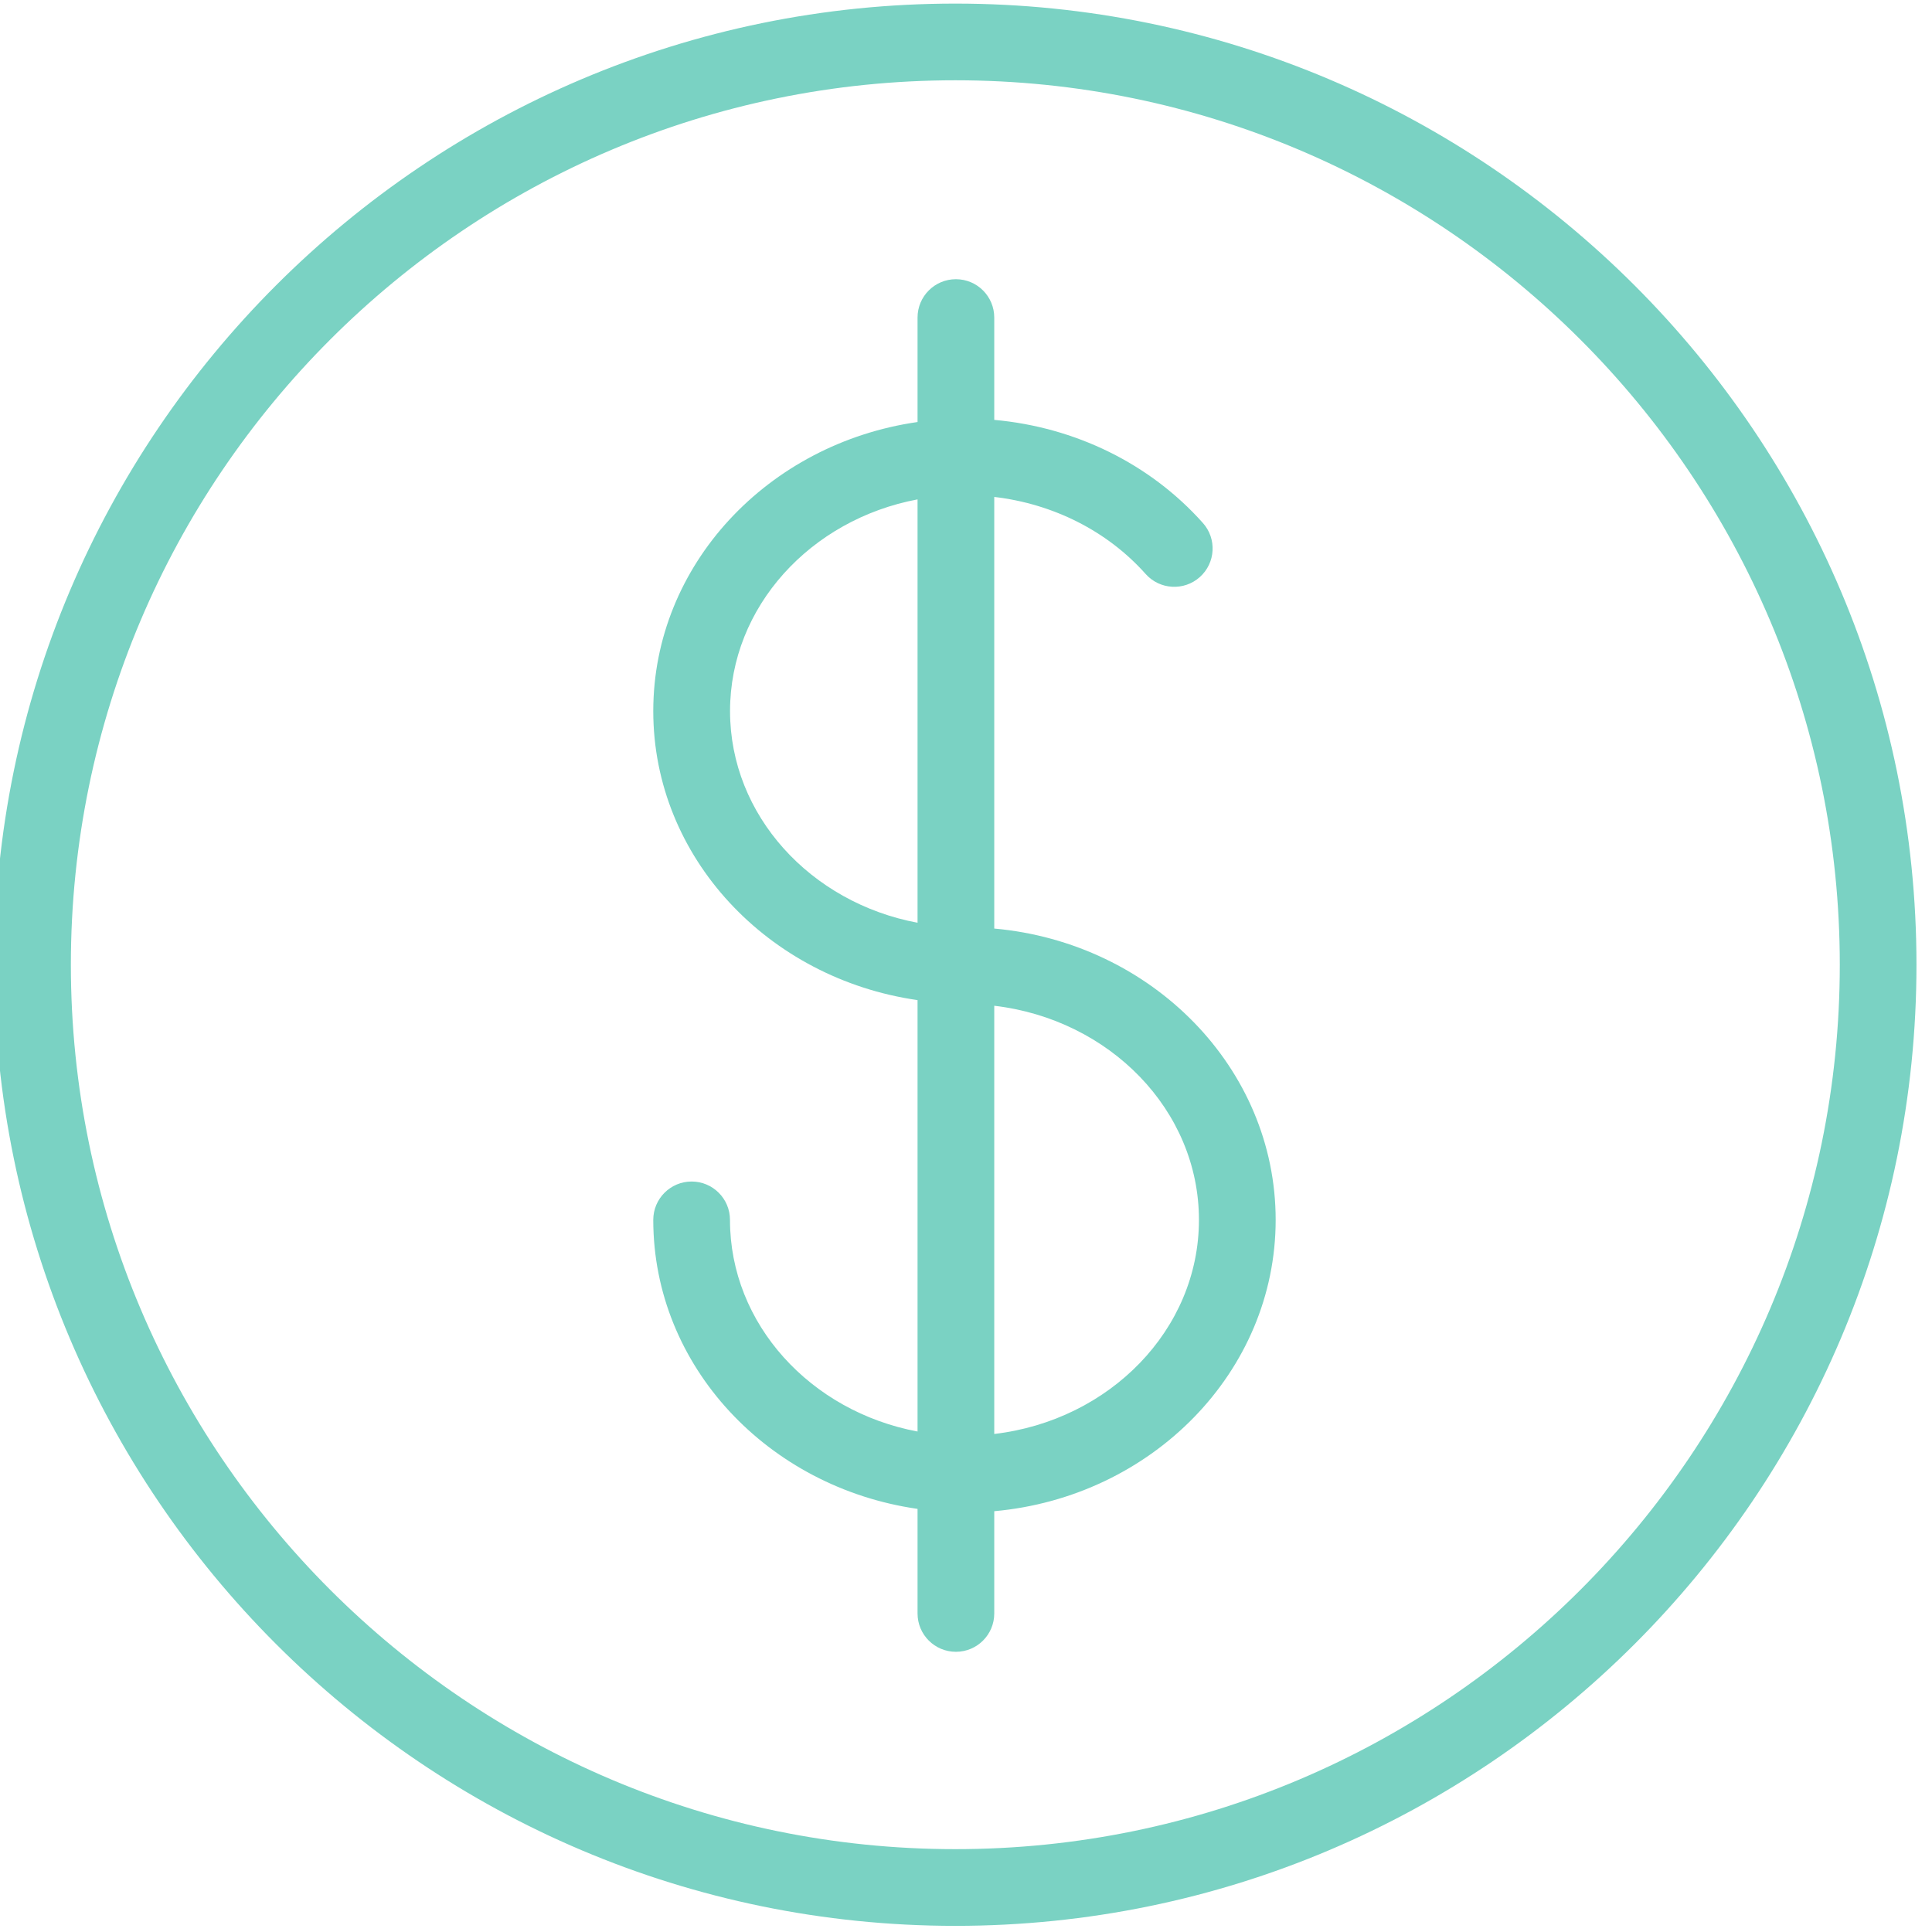
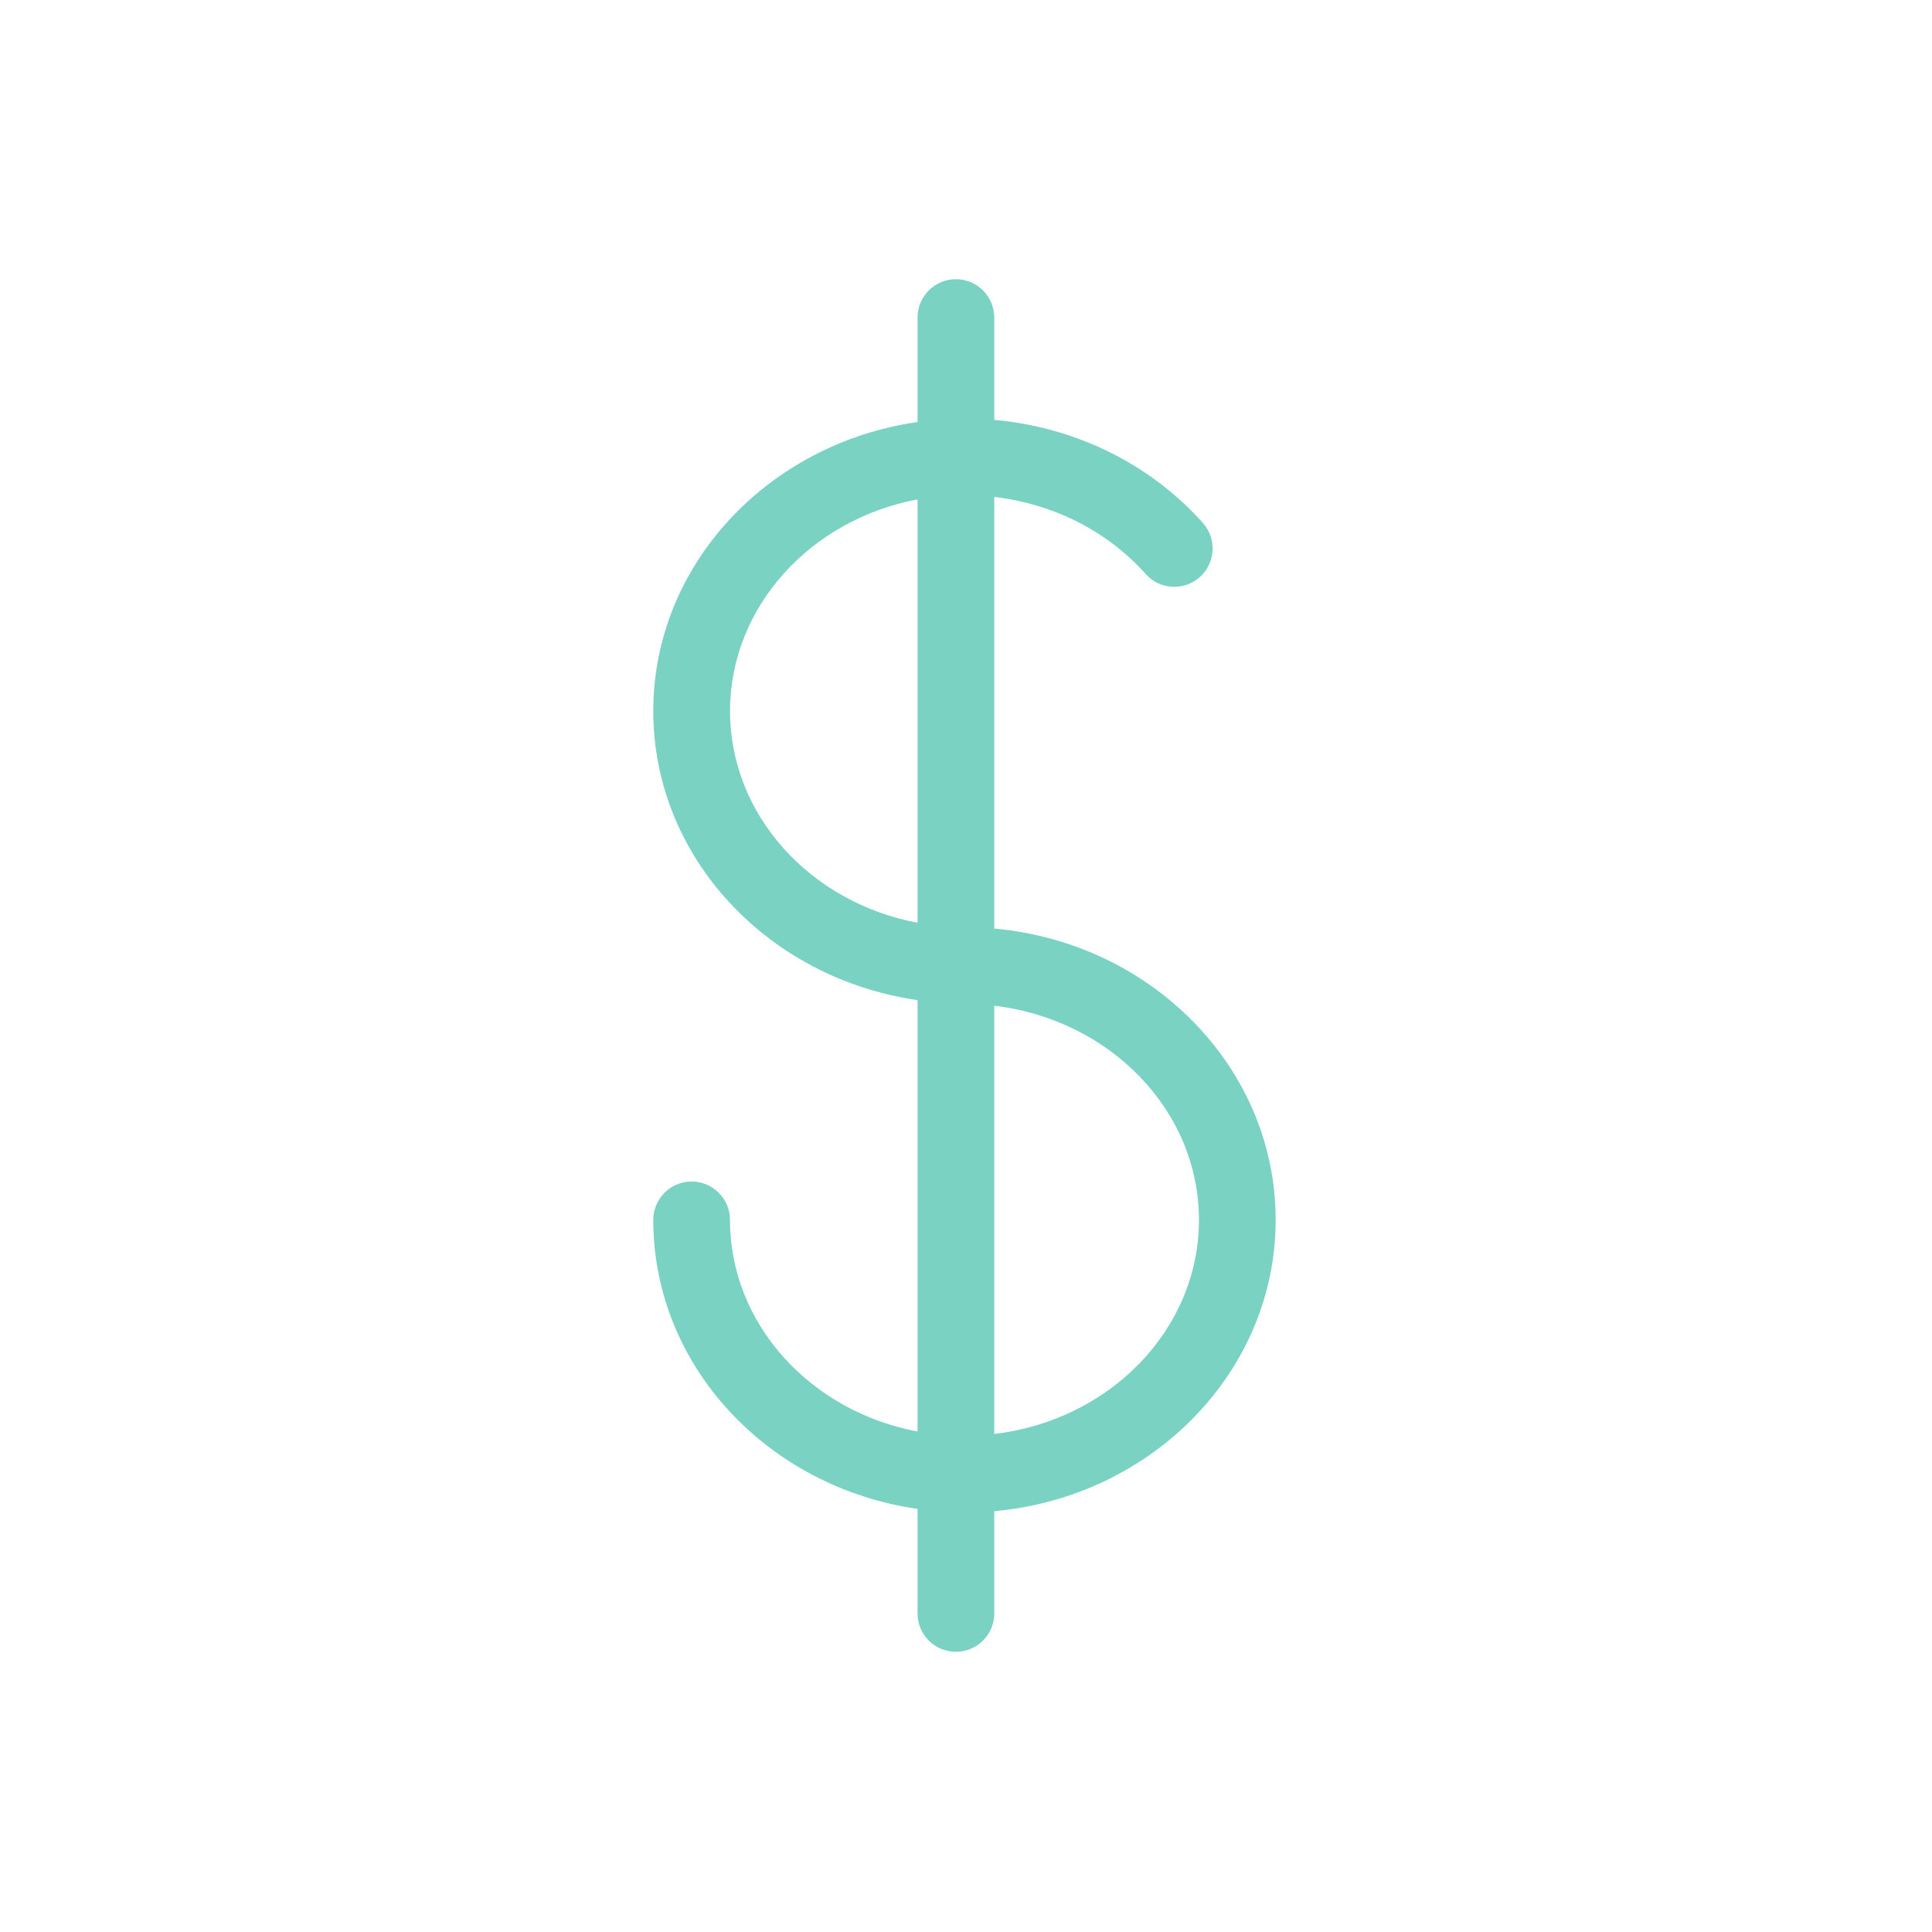
<svg xmlns="http://www.w3.org/2000/svg" version="1.1" id="Layer_1" x="0px" y="0px" width="128px" height="128px" viewBox="0 0 128 128" enable-background="new 0 0 128 128" xml:space="preserve">
  <g>
-     <path fill="#7AD2C3" d="M63.291,0.238c-35.114,0-63.677,28.563-63.677,63.679c0.002,35.108,28.565,63.676,63.679,63.676h0.005   c35.106,0,63.673-28.567,63.673-63.676C126.972,28.804,98.399,0.238,63.291,0.238z M63.298,122.511h-0.005   c-32.312,0-58.596-26.285-58.598-58.594c0-32.313,26.282-58.598,58.596-58.598c32.31,0,58.6,26.285,58.6,58.598   C121.891,96.226,95.604,122.511,63.298,122.511z" />
    <path fill="#7AD2C3" d="M65.872,61.519V32.923c3.906,0.458,7.49,2.256,10.031,5.106c0.932,1.046,2.539,1.139,3.587,0.205   c1.047-0.934,1.139-2.541,0.203-3.587c-3.501-3.927-8.458-6.347-13.821-6.829v-6.779c0-1.403-1.137-2.541-2.541-2.541   c-1.403,0-2.541,1.137-2.541,2.541v6.921c-9.896,1.418-17.509,9.454-17.509,19.152c0,9.696,7.613,17.73,17.509,19.148v28.582   c-7.082-1.329-12.427-7.11-12.427-14.022c0-1.404-1.14-2.541-2.541-2.541c-1.401,0-2.541,1.137-2.541,2.541   c0,9.695,7.613,17.731,17.509,19.147v6.929c0,1.404,1.138,2.54,2.541,2.54c1.404,0,2.541-1.136,2.541-2.54v-6.775   c10.444-0.938,18.644-9.233,18.644-19.301C84.516,70.752,76.316,62.456,65.872,61.519z M48.367,47.112   c0-6.91,5.341-12.695,12.423-14.026v28.049C53.708,59.805,48.367,54.024,48.367,47.112z M65.872,95.004v-28.37   c7.636,0.898,13.561,6.912,13.561,14.187C79.433,88.097,73.508,94.108,65.872,95.004z" />
  </g>
</svg>